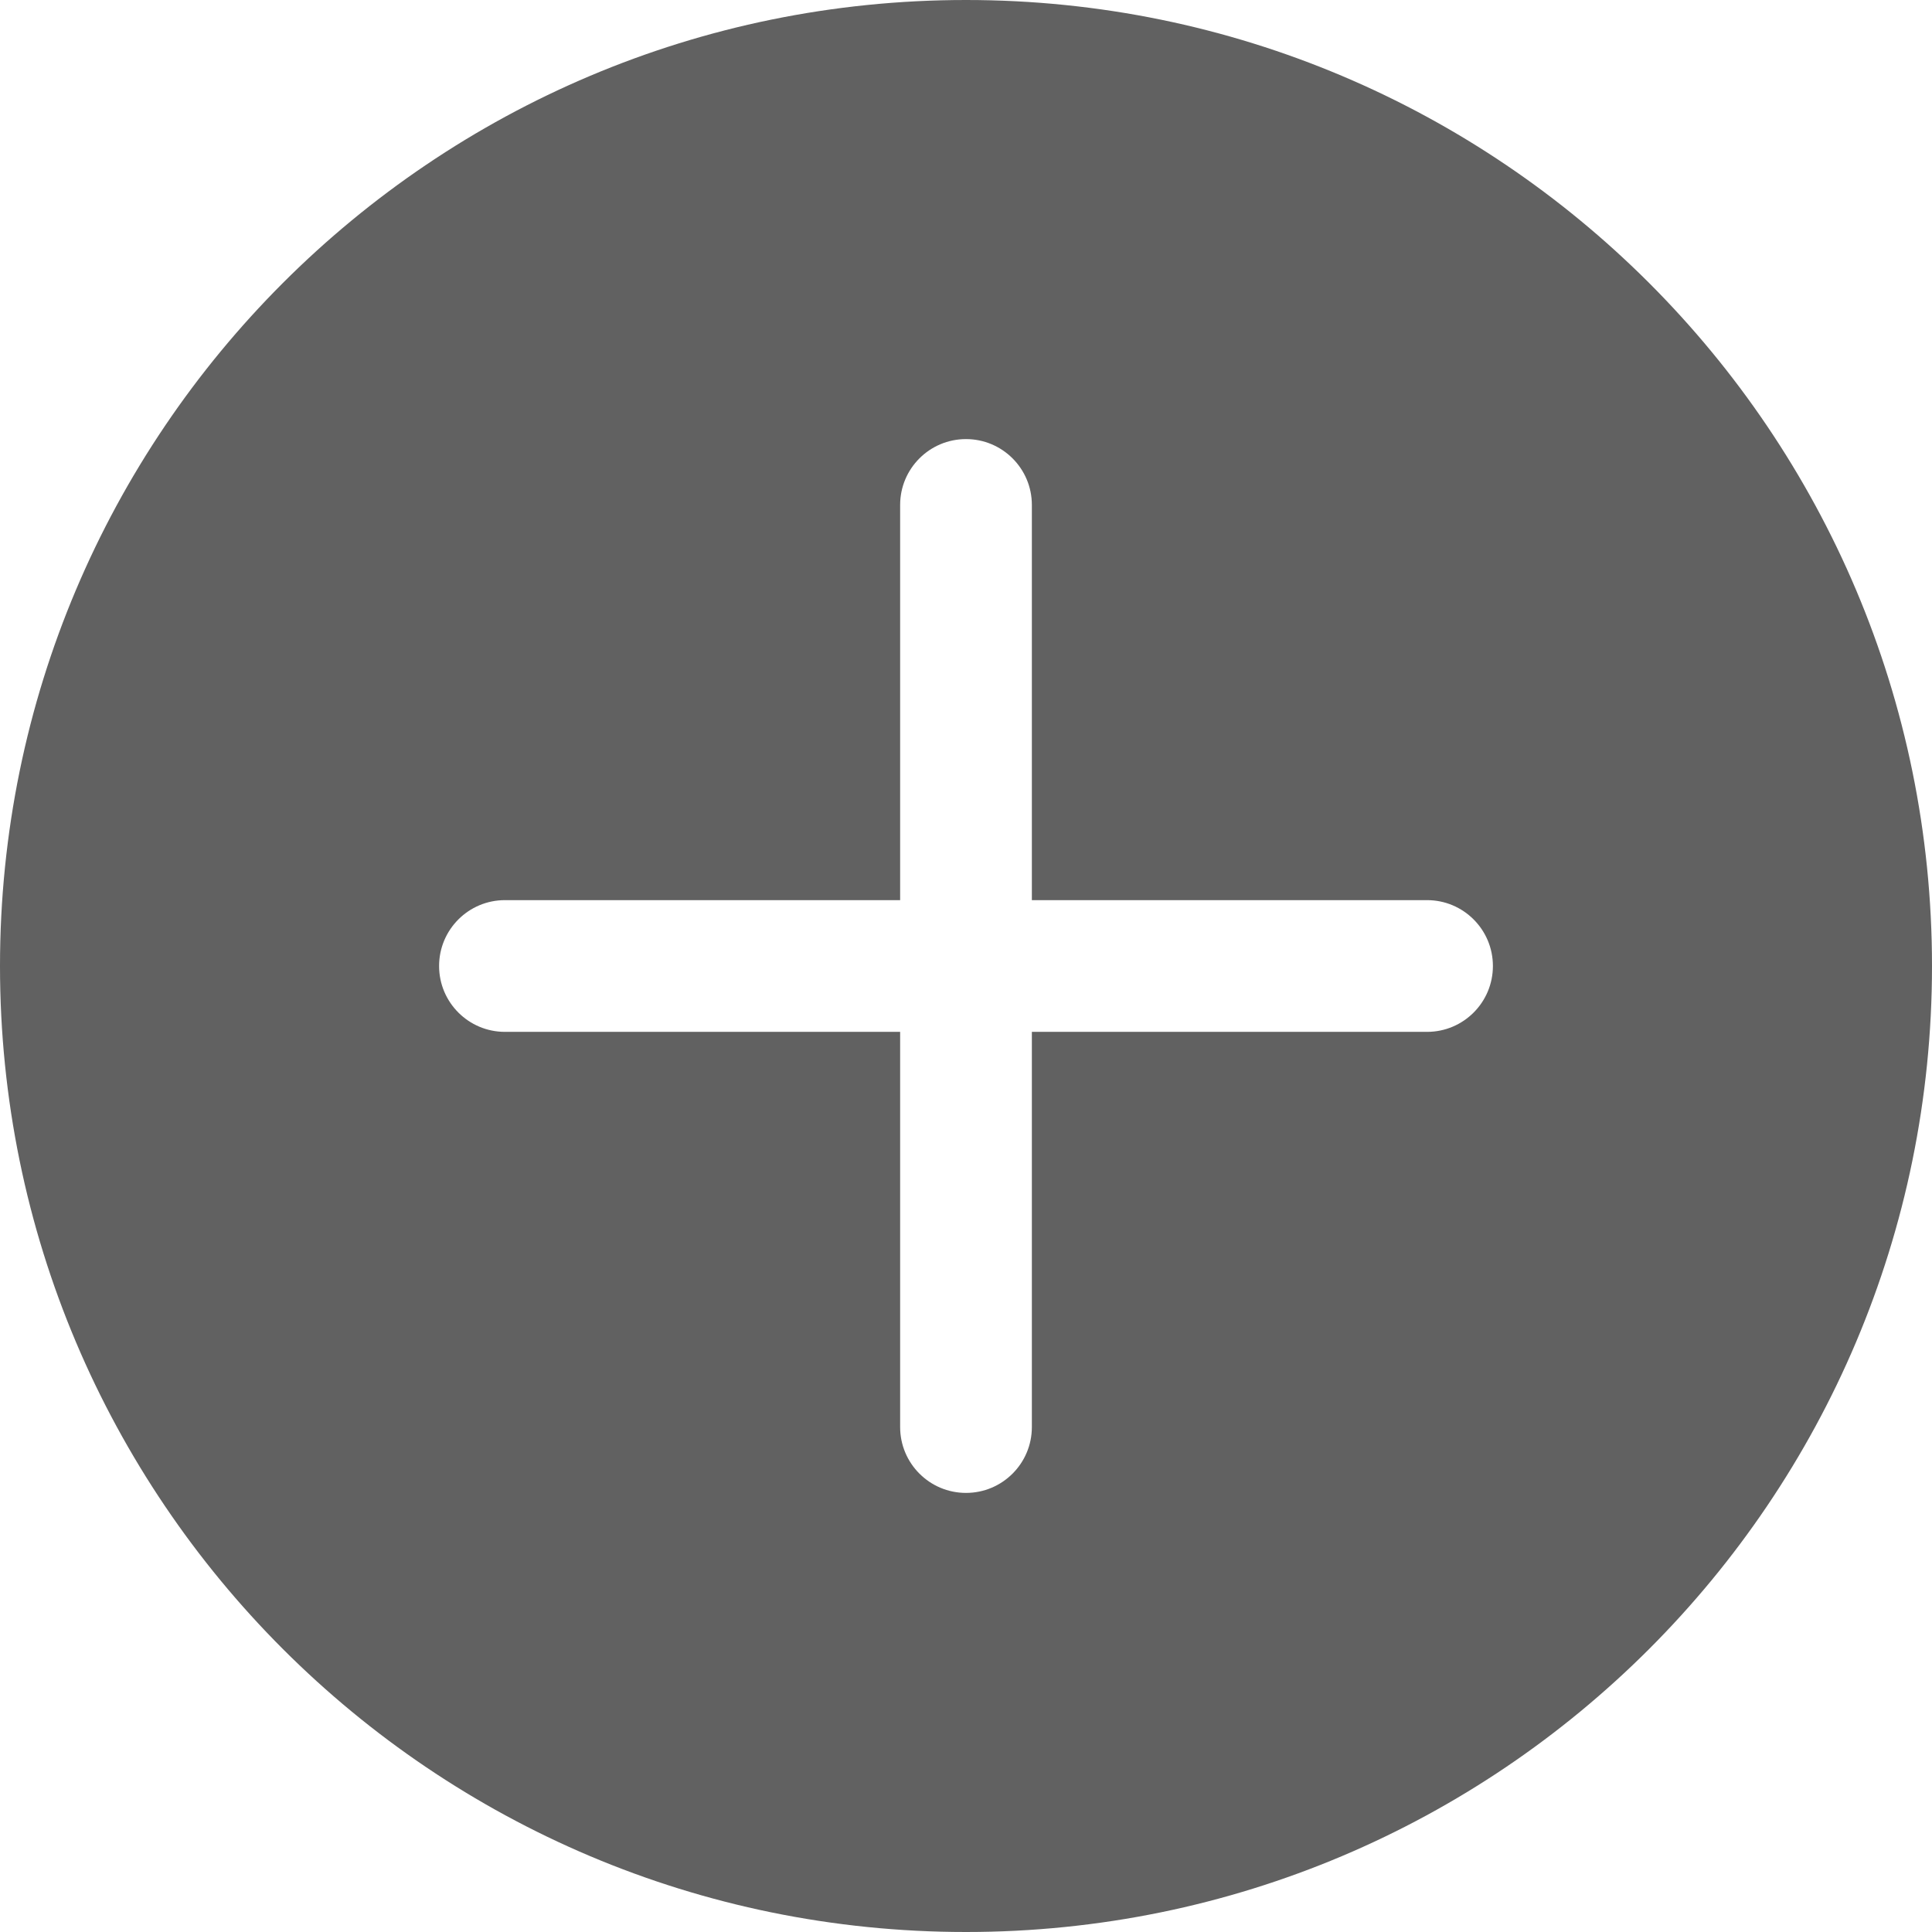
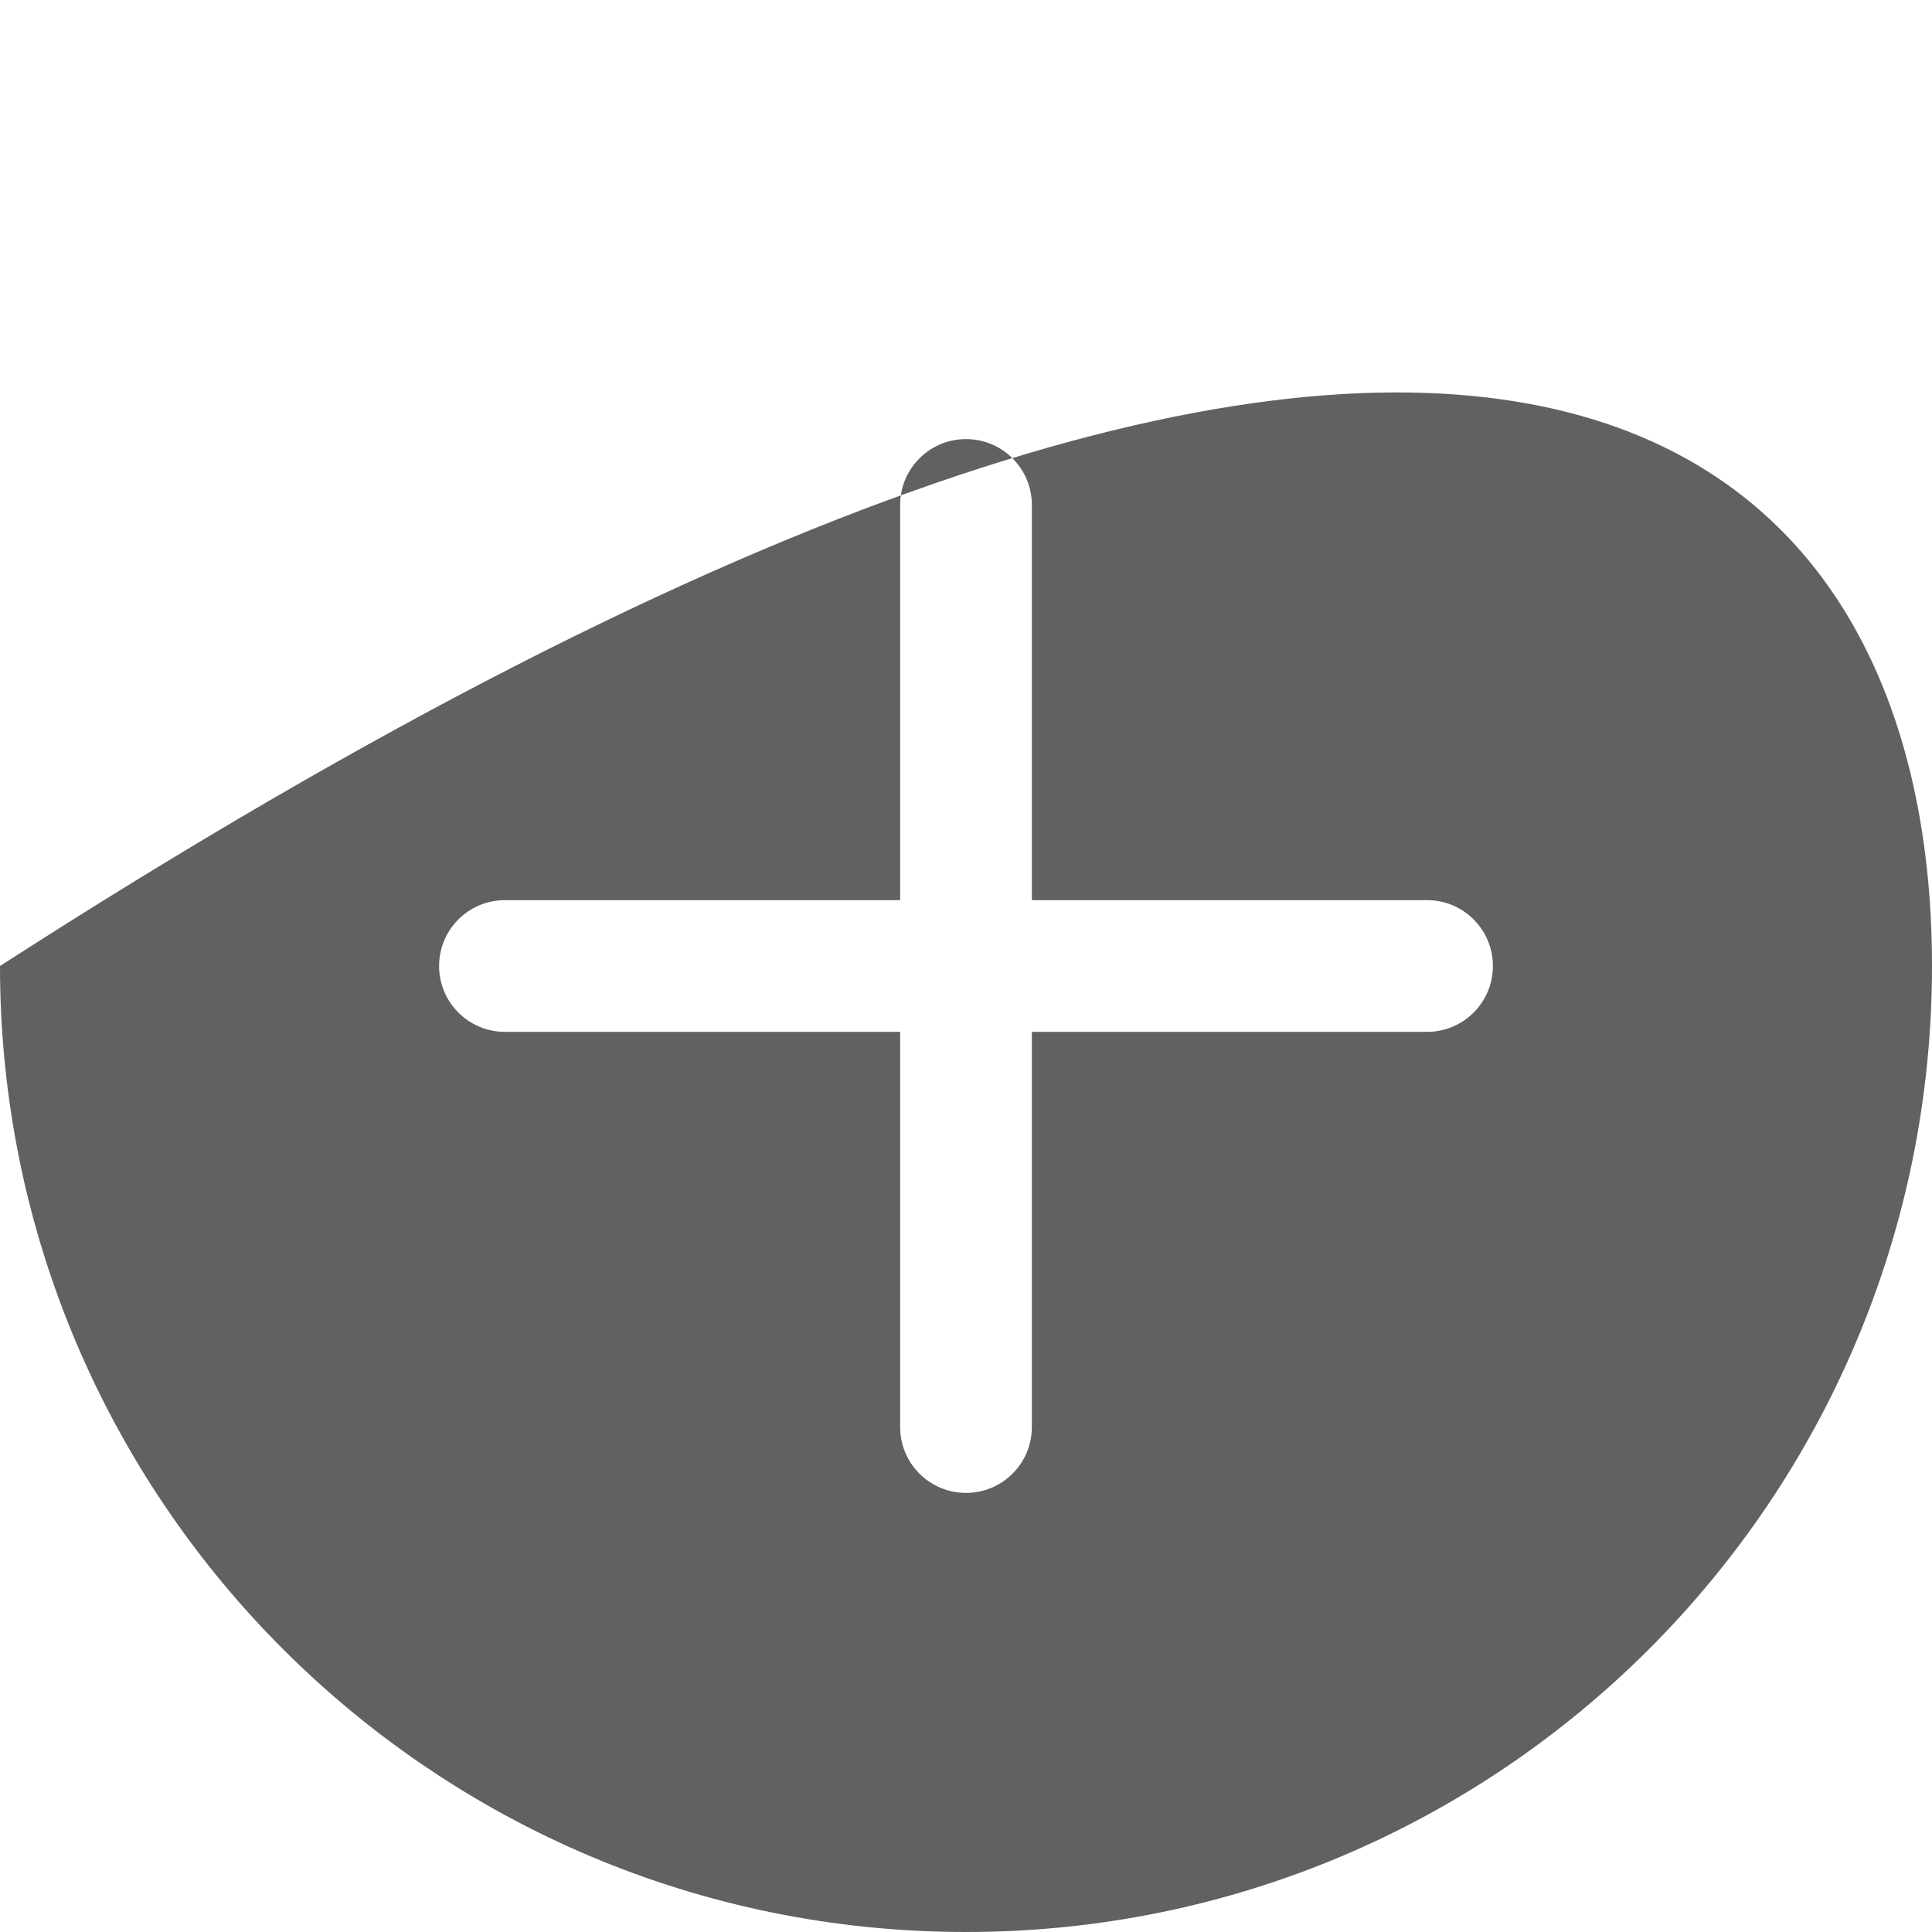
<svg xmlns="http://www.w3.org/2000/svg" width="88px" height="88px" viewBox="0 0 88 88" version="1.1">
  <title>ic_add_norm_filled</title>
  <desc>Created with Sketch.</desc>
  <g id="页面2" stroke="none" stroke-width="1" fill="none" fill-rule="evenodd">
    <g id="ic_add_norm_filled" fill="#616161" fill-rule="nonzero">
-       <path d="M41,41 L23,41 C21.343,41 20,42.343 20,44 C20,45.657 21.343,47 23,47 L41,47 L41,65 C41,66.657 42.343,68 44,68 C45.657,68 47,66.657 47,65 L47,47 L65,47 C66.657,47 68,45.657 68,44 C68,42.343 66.657,41 65,41 L47,41 L47,23 C47,21.343 45.657,20 44,20 C42.343,20 41,21.343 41,23 L41,41 Z M44,88 C19.699,88 0,68.301 0,44 C0,19.699 19.699,0 44,0 C68.301,0 88,19.699 88,44 C88,68.301 68.301,88 44,88 Z" id="形状" />
+       <path d="M41,41 L23,41 C21.343,41 20,42.343 20,44 C20,45.657 21.343,47 23,47 L41,47 L41,65 C41,66.657 42.343,68 44,68 C45.657,68 47,66.657 47,65 L47,47 L65,47 C66.657,47 68,45.657 68,44 C68,42.343 66.657,41 65,41 L47,41 L47,23 C47,21.343 45.657,20 44,20 C42.343,20 41,21.343 41,23 L41,41 Z M44,88 C19.699,88 0,68.301 0,44 C68.301,0 88,19.699 88,44 C88,68.301 68.301,88 44,88 Z" id="形状" />
    </g>
  </g>
</svg>